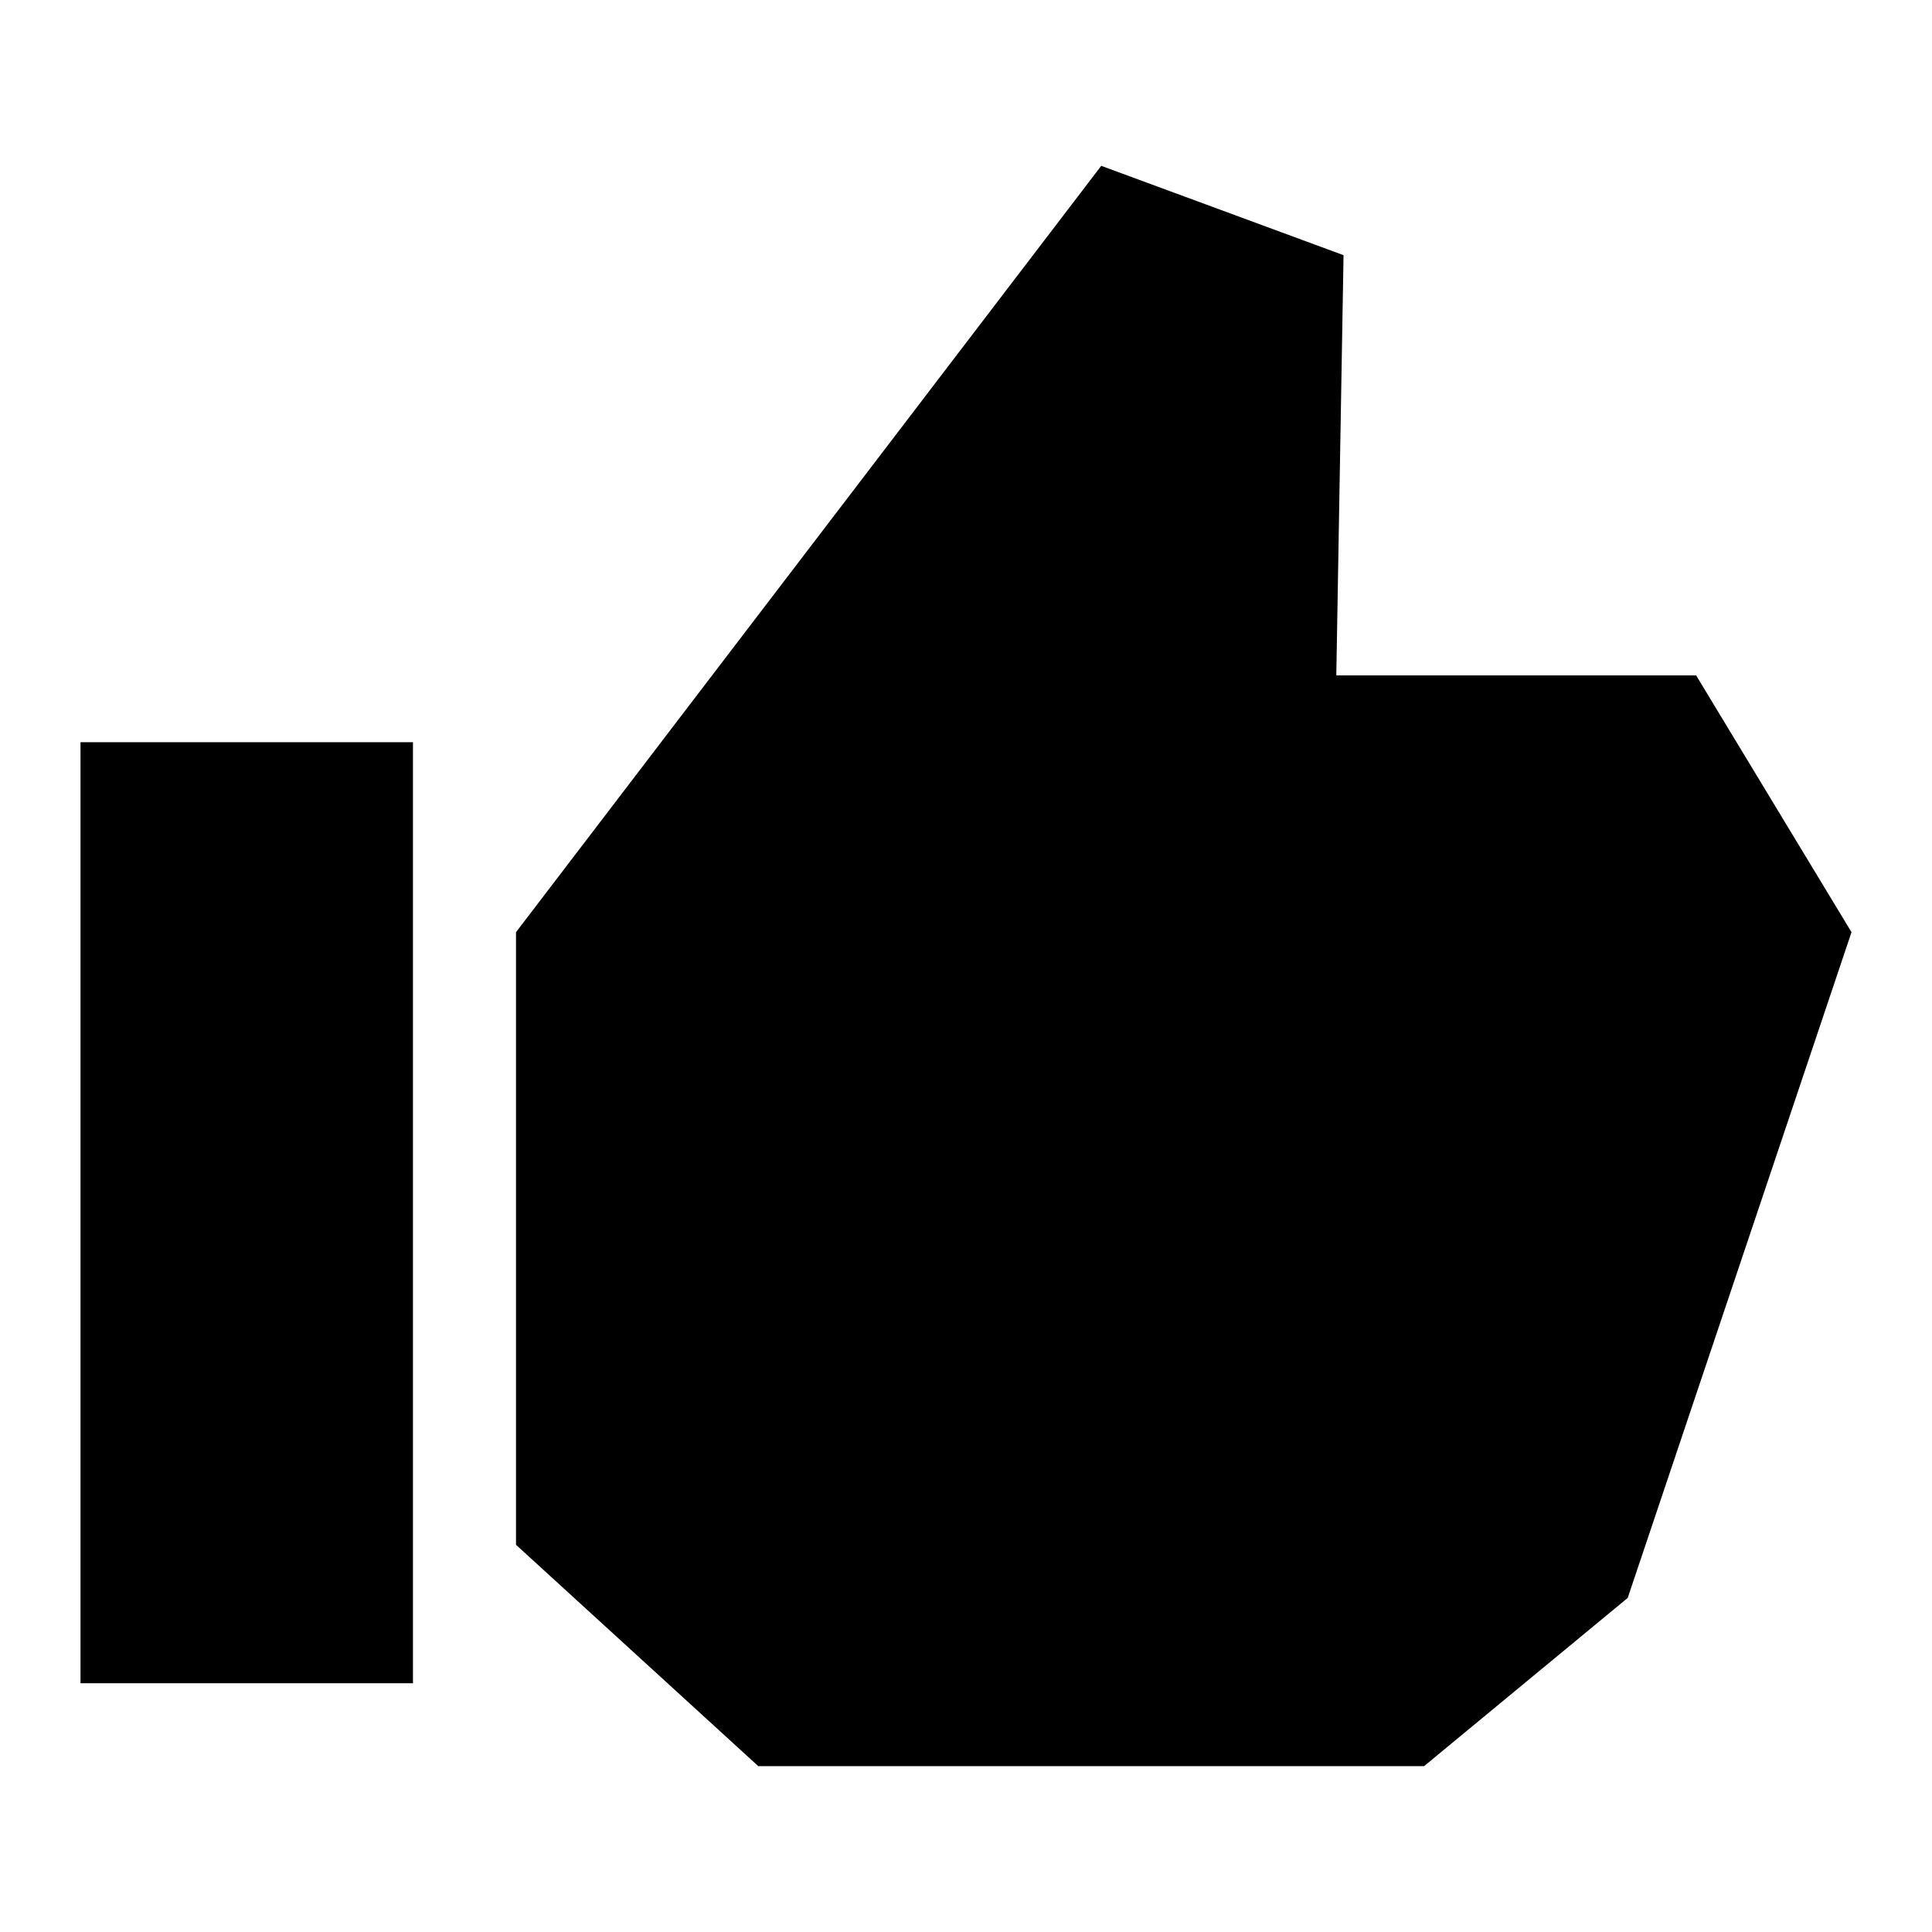
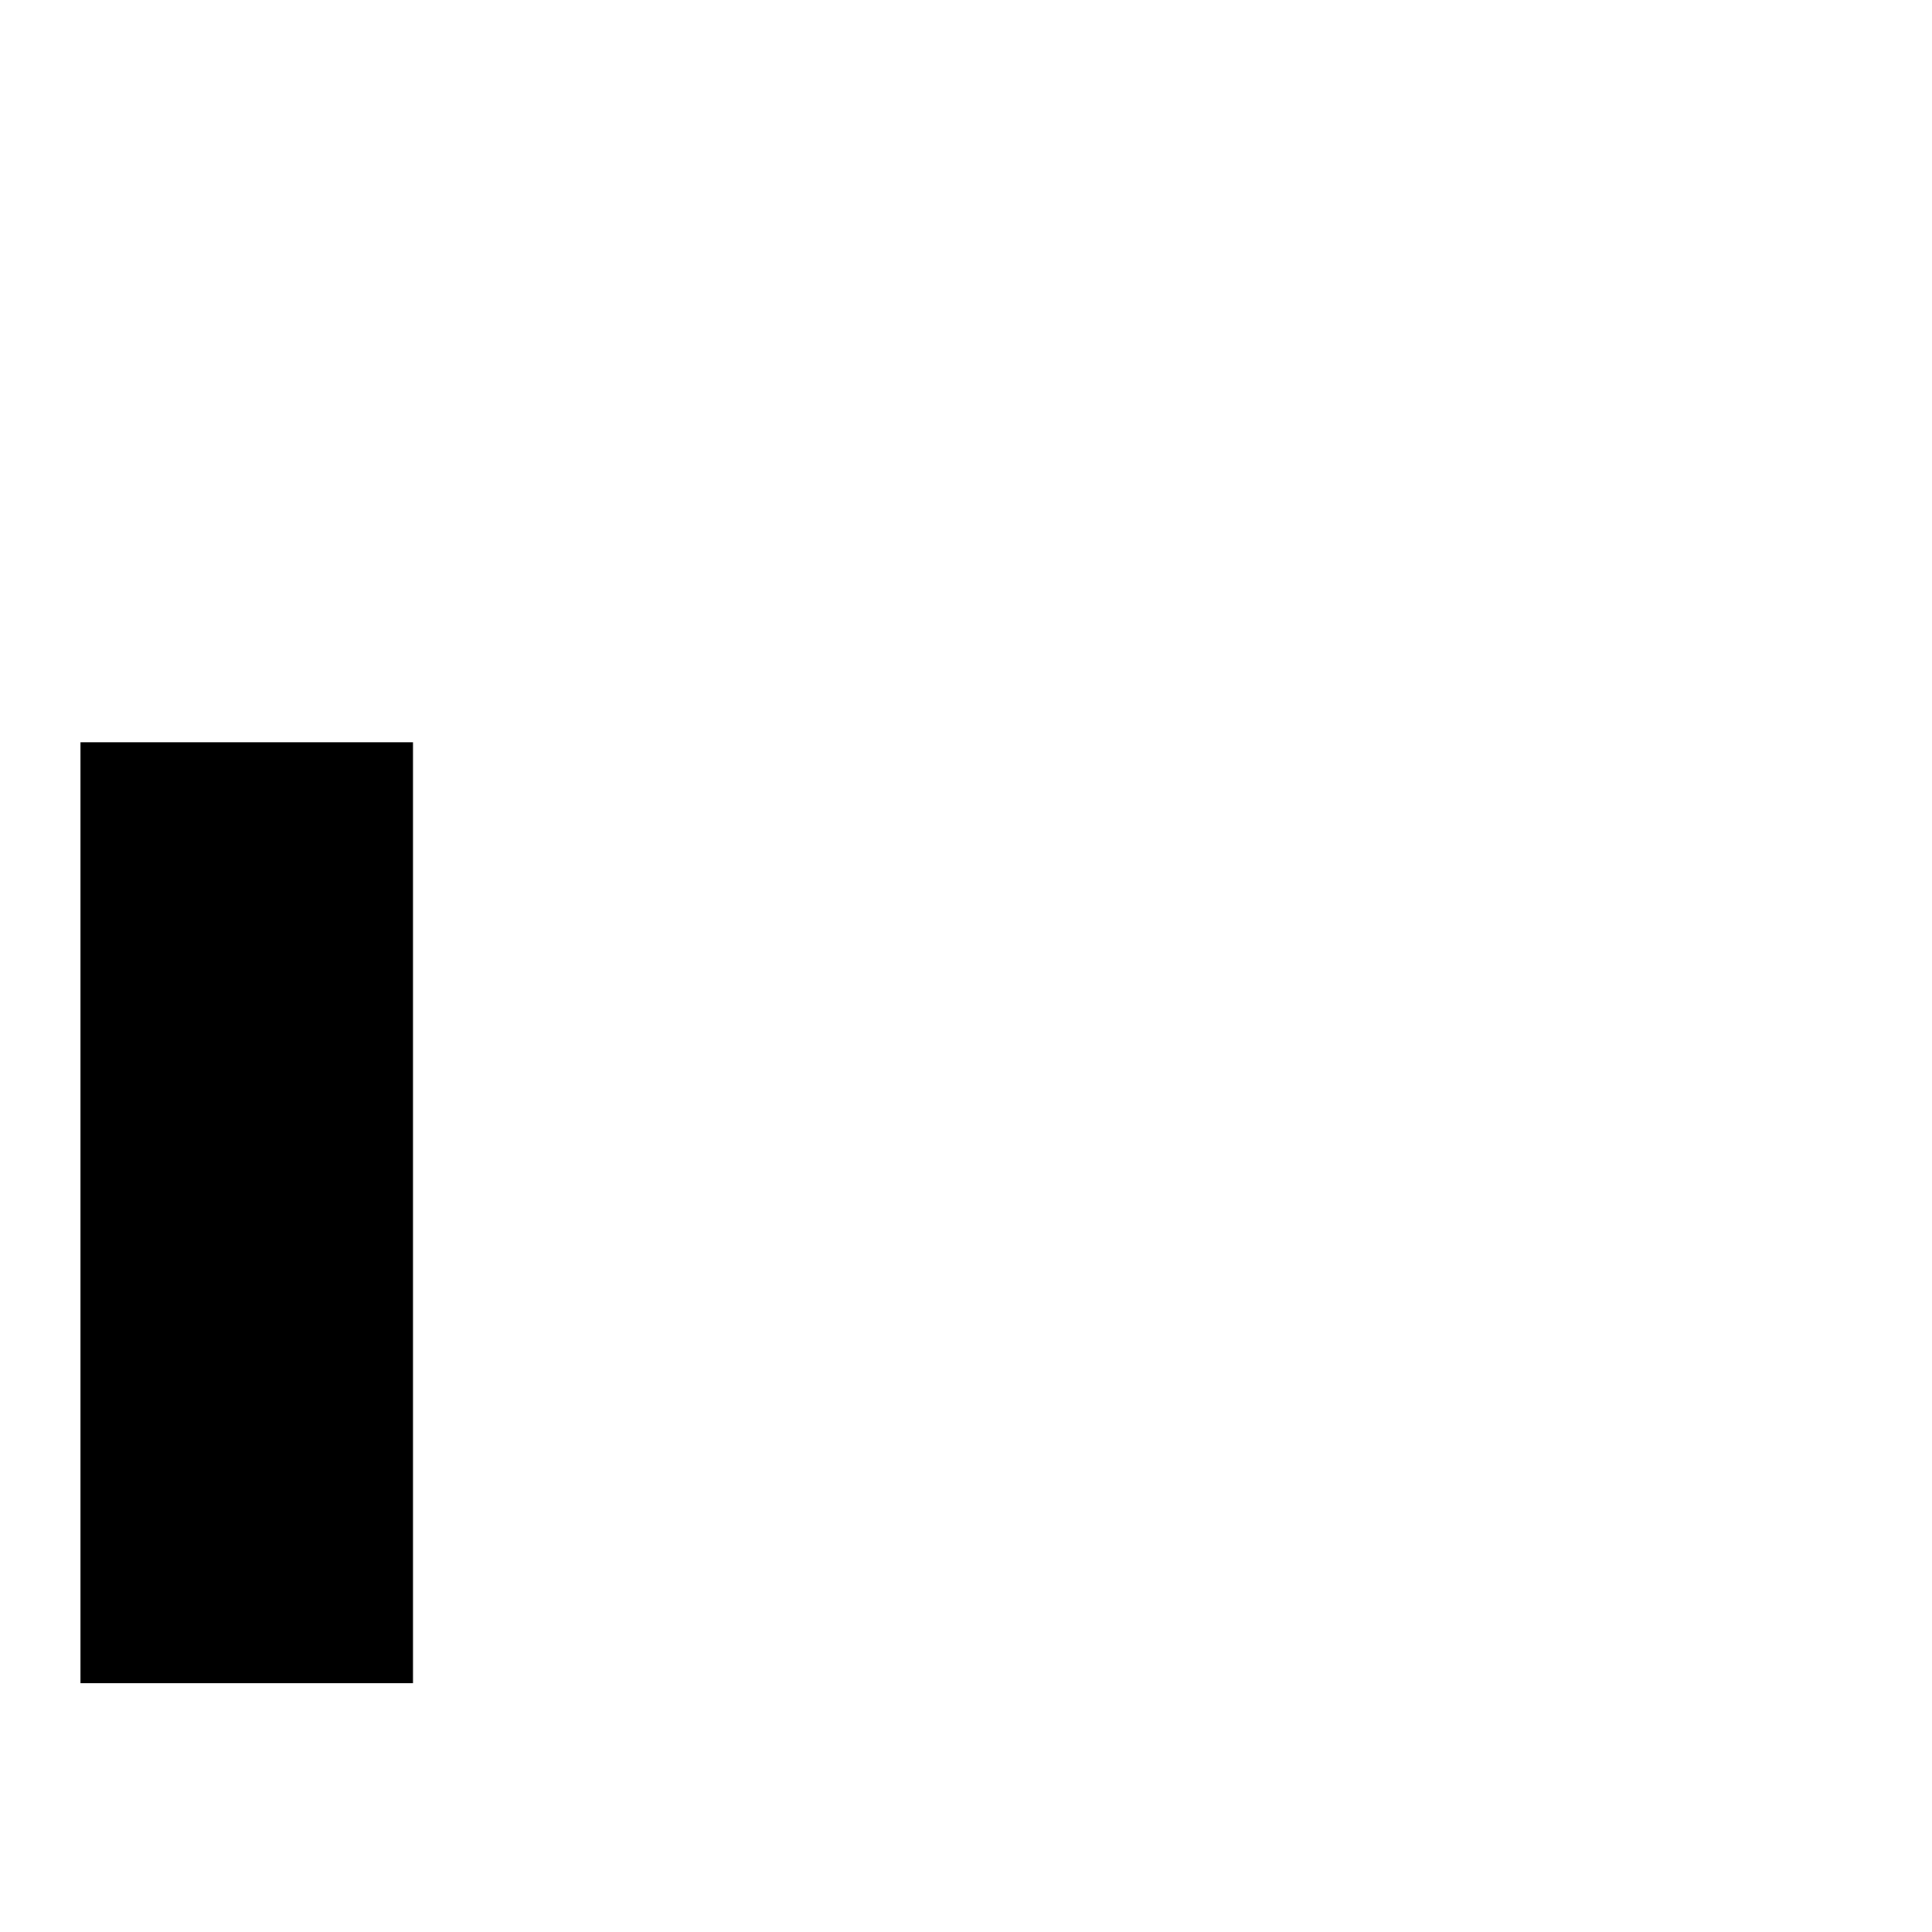
<svg xmlns="http://www.w3.org/2000/svg" viewBox="0 0 24 24">
-   <path d="M21.07 8.39L16.6 8.39 16.69 3.17 13.68 2.06 6.41 11.58 6.41 19.19 9.42 21.94 17.69 21.94 20.22 19.85 23 11.58 21.07 8.39z" />
  <path d="M1 9.22H5.13V20.91H1z" />
</svg>